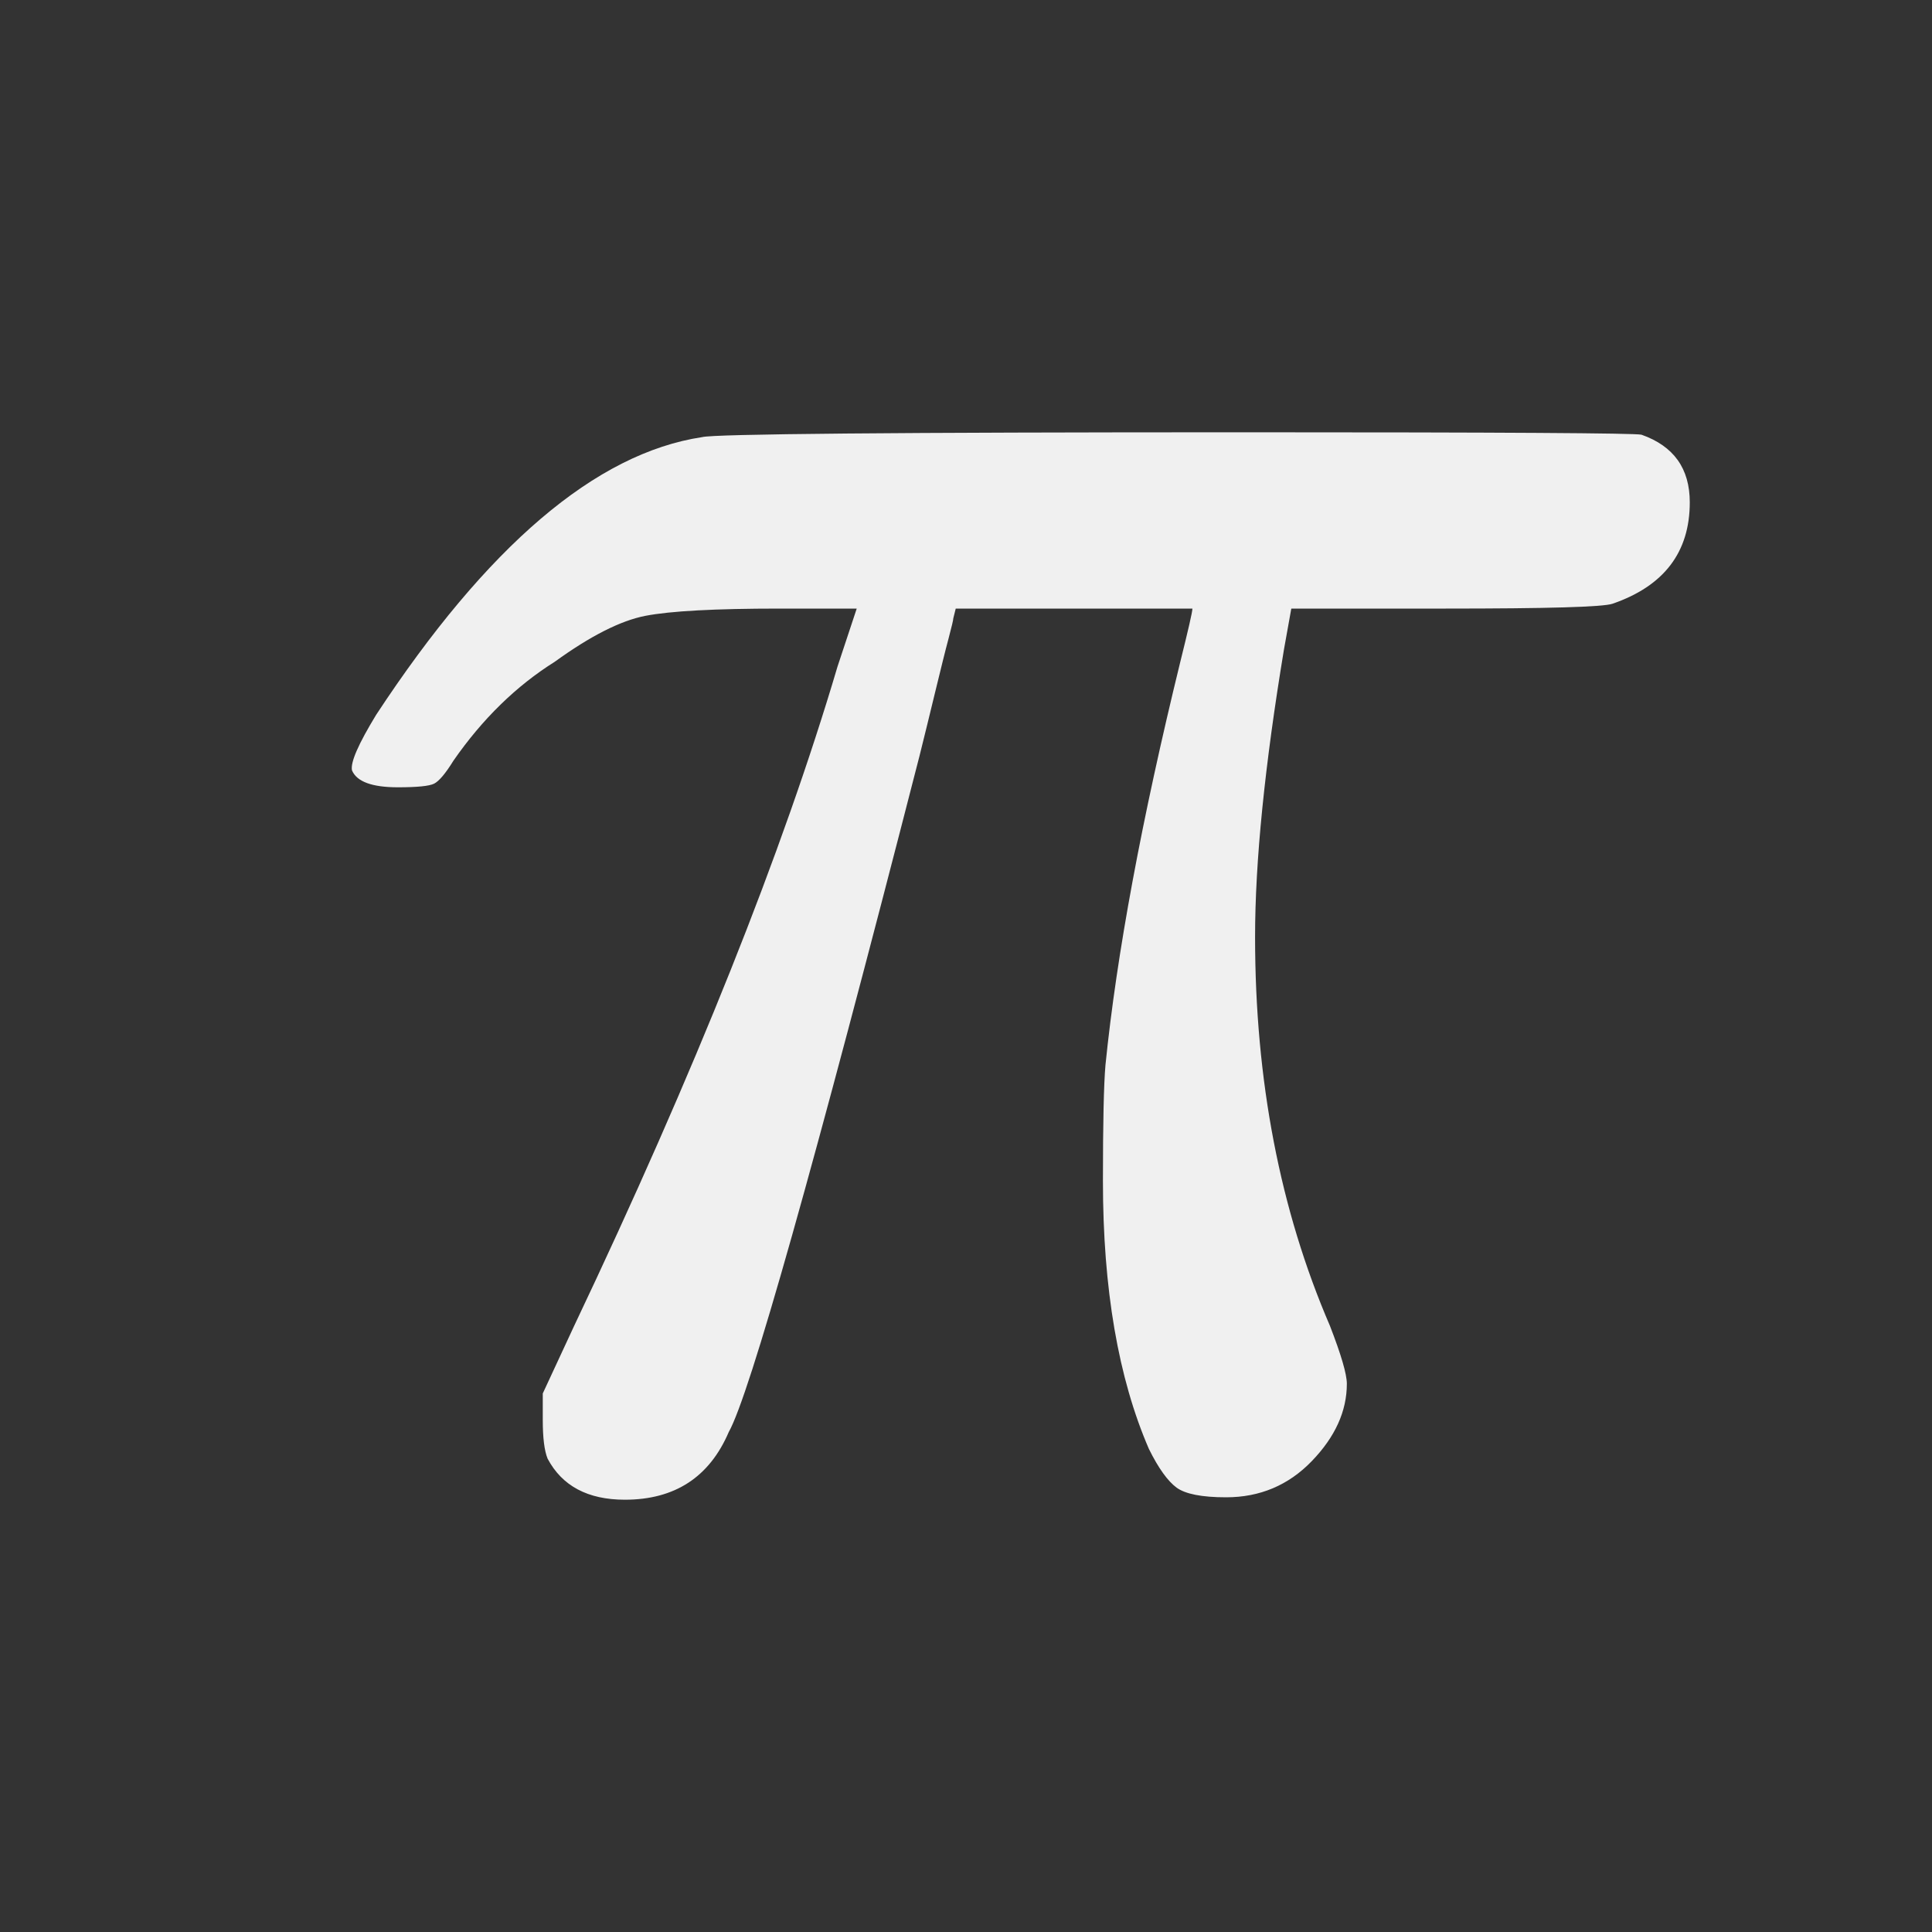
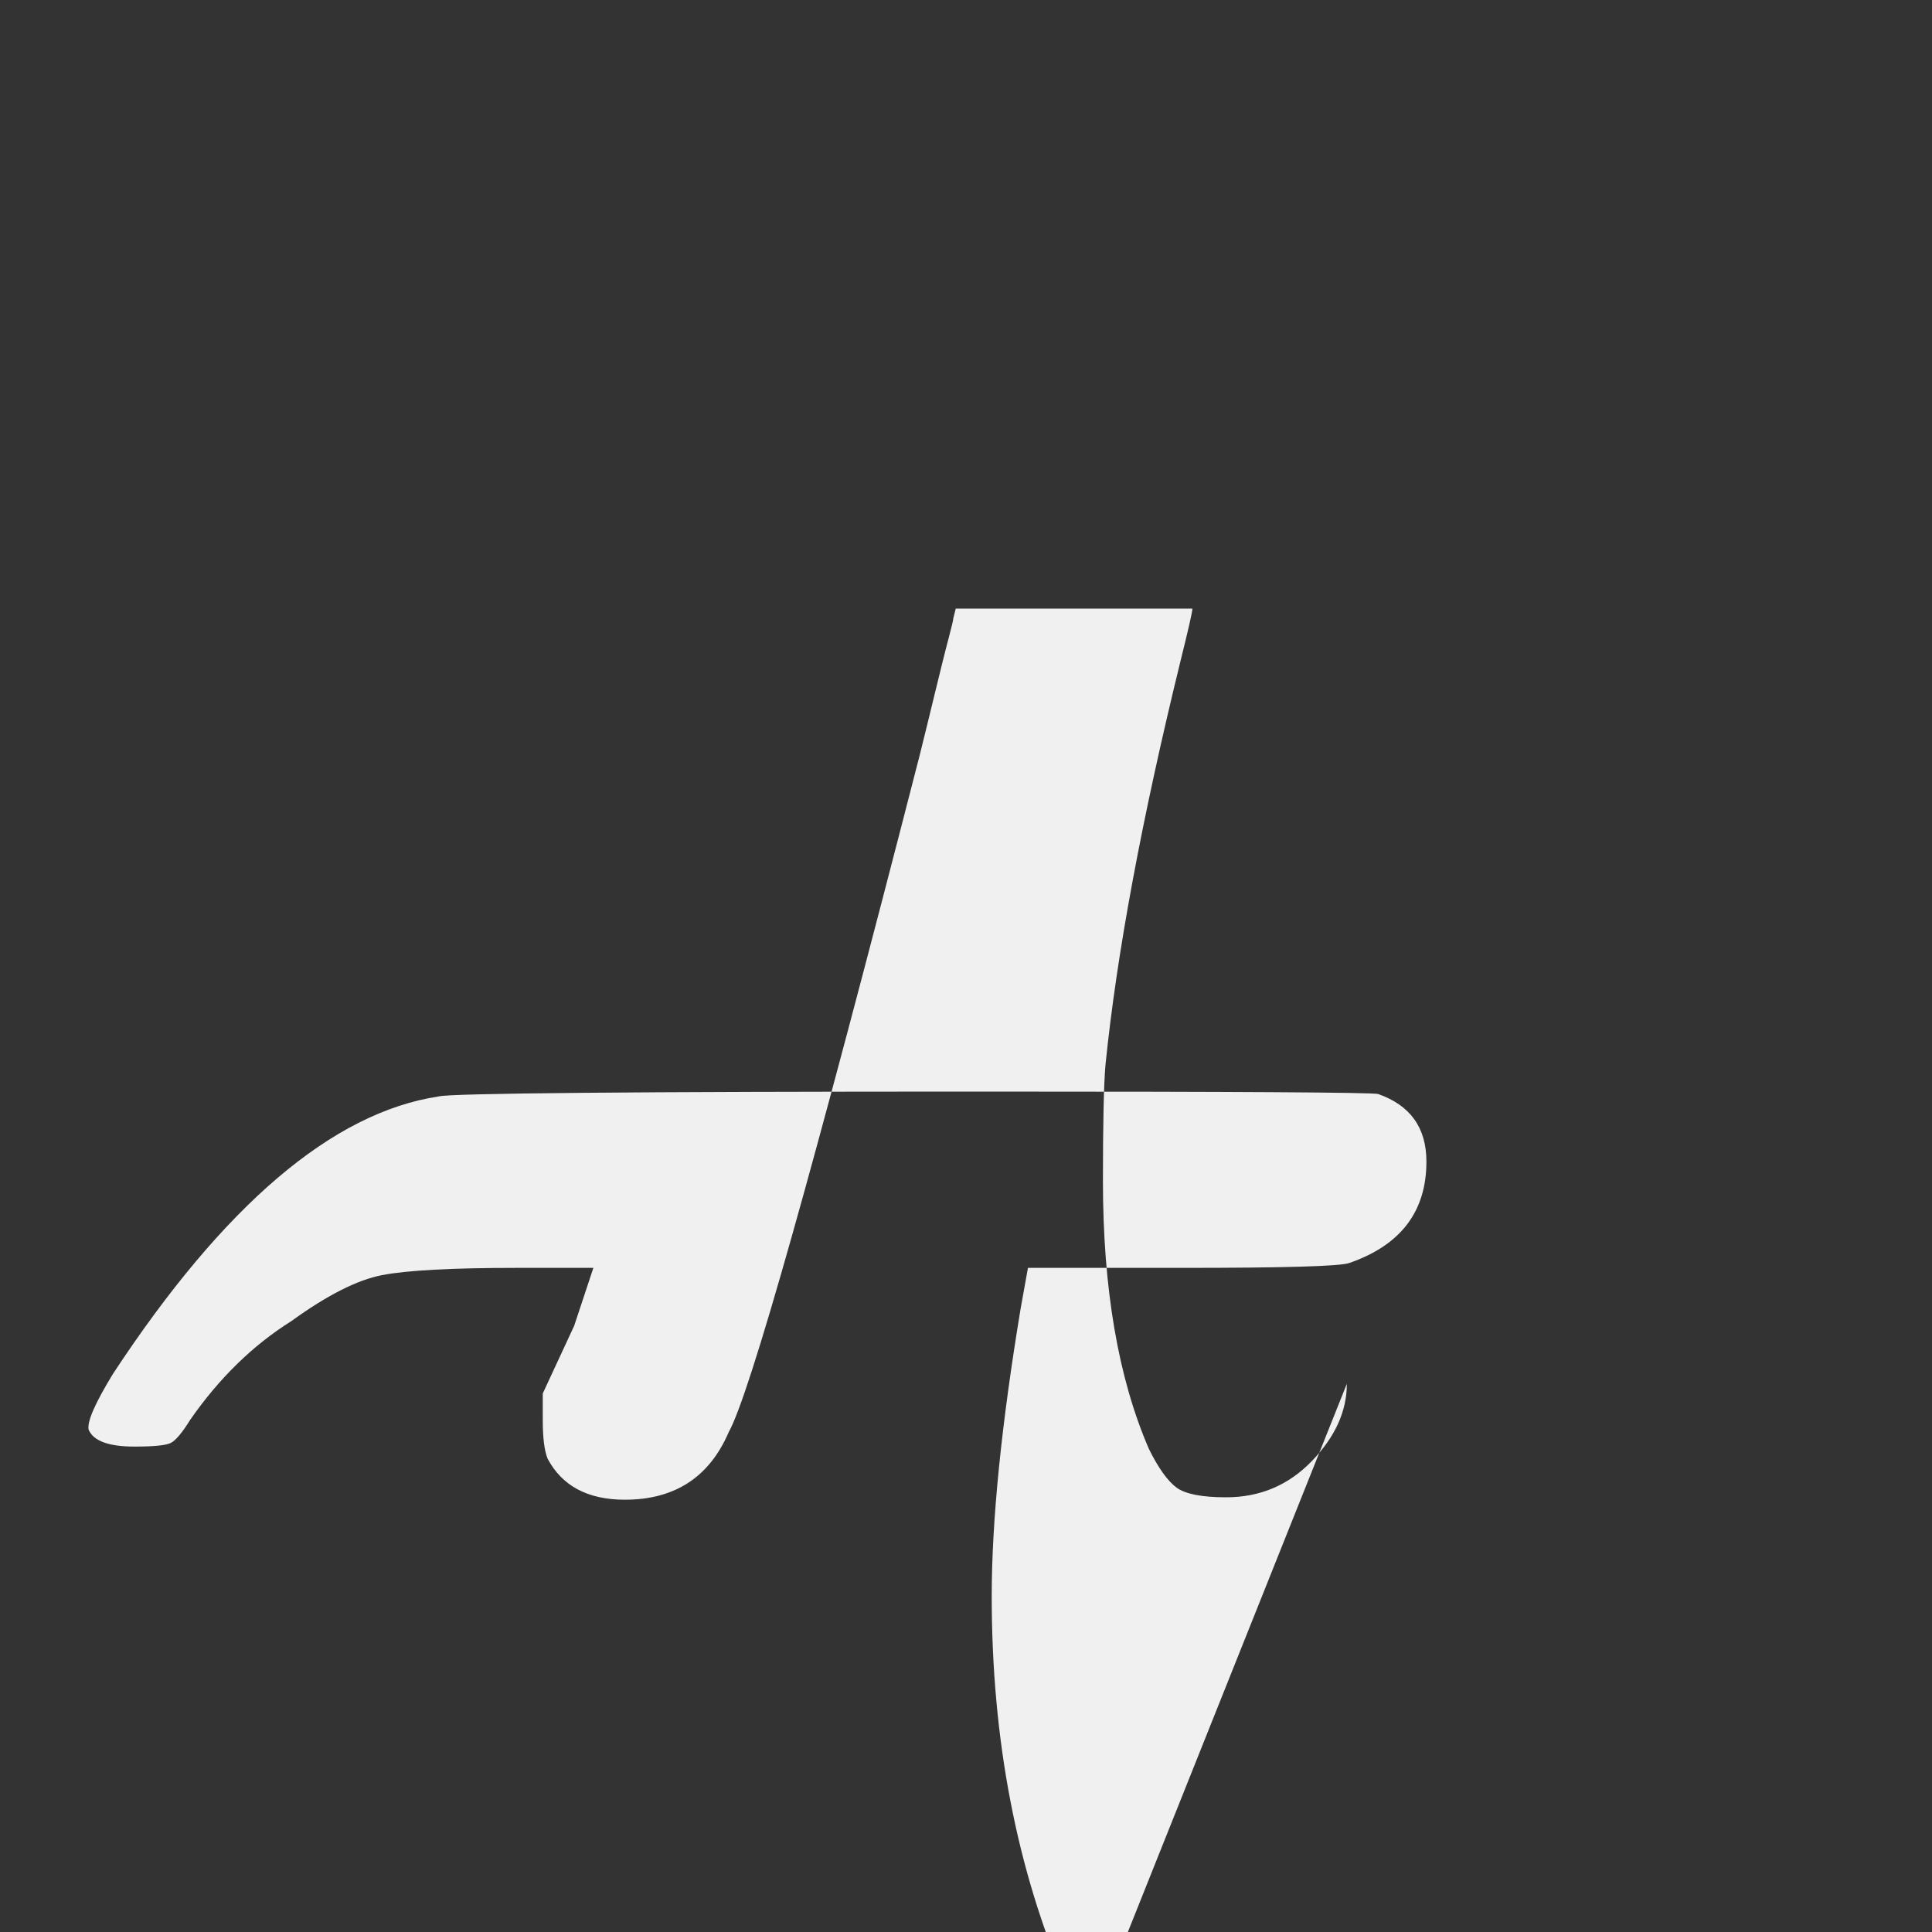
<svg xmlns="http://www.w3.org/2000/svg" id="Layer_1" width="16" height="16" viewBox="0 0 16 16">
  <rect x="0" y="0" width="16" height="16" fill="#333333" stroke="none" />
  <defs>
    <style>.cls-1{fill:#f0f0f0;}</style>
  </defs>
-   <path class="cls-1" d="m11.154,11.46c0,.227-.097.44-.29.64-.193.2-.43.3-.71.3-.2,0-.337-.027-.41-.08-.073-.054-.15-.16-.229-.32-.254-.586-.381-1.326-.381-2.22,0-.48.007-.8.021-.96.093-.92.3-2.033.62-3.34.066-.266.1-.413.1-.44h-1.96l-.02.08c0,.014-.014.07-.04.17-.027.1-.063.247-.11.44-.047.194-.09.37-.13.53-.88,3.427-1.407,5.293-1.58,5.6-.16.373-.447.56-.86.56-.307,0-.52-.114-.64-.34-.027-.066-.04-.173-.04-.32v-.22l.26-.56c1-2.106,1.727-3.926,2.181-5.46l.159-.48h-.64c-.533,0-.903.02-1.11.06-.206.04-.456.167-.75.38-.319.2-.6.474-.84.82-.066.107-.12.17-.16.19s-.14.03-.3.03c-.213,0-.34-.046-.38-.14-.014-.067.054-.22.2-.46.92-1.4,1.82-2.167,2.7-2.3.093-.026,1.593-.04,4.5-.04,2.133,0,3.227.007,3.279.02.267.094.4.28.4.56,0,.414-.214.693-.64.84-.08.027-.54.04-1.38.04h-1.28l-.061.34c-.159.96-.239,1.753-.239,2.38,0,1.187.206,2.26.62,3.22.093.24.14.4.14.48Z" />
+   <path class="cls-1" d="m11.154,11.46c0,.227-.097.44-.29.64-.193.2-.43.3-.71.3-.2,0-.337-.027-.41-.08-.073-.054-.15-.16-.229-.32-.254-.586-.381-1.326-.381-2.22,0-.48.007-.8.021-.96.093-.92.3-2.033.62-3.34.066-.266.1-.413.1-.44h-1.96l-.02.08c0,.014-.014.07-.04.17-.027.1-.063.247-.11.44-.047.194-.09.37-.13.53-.88,3.427-1.407,5.293-1.58,5.6-.16.373-.447.56-.86.56-.307,0-.52-.114-.64-.34-.027-.066-.04-.173-.04-.32v-.22l.26-.56l.159-.48h-.64c-.533,0-.903.02-1.11.06-.206.04-.456.167-.75.38-.319.2-.6.474-.84.82-.066.107-.12.17-.16.19s-.14.03-.3.03c-.213,0-.34-.046-.38-.14-.014-.067.054-.22.2-.46.92-1.4,1.82-2.167,2.7-2.3.093-.026,1.593-.04,4.5-.04,2.133,0,3.227.007,3.279.02.267.094.4.28.4.56,0,.414-.214.693-.64.84-.08.027-.54.04-1.38.04h-1.28l-.061.34c-.159.96-.239,1.753-.239,2.38,0,1.187.206,2.26.62,3.22.093.24.14.4.14.48Z" />
</svg>